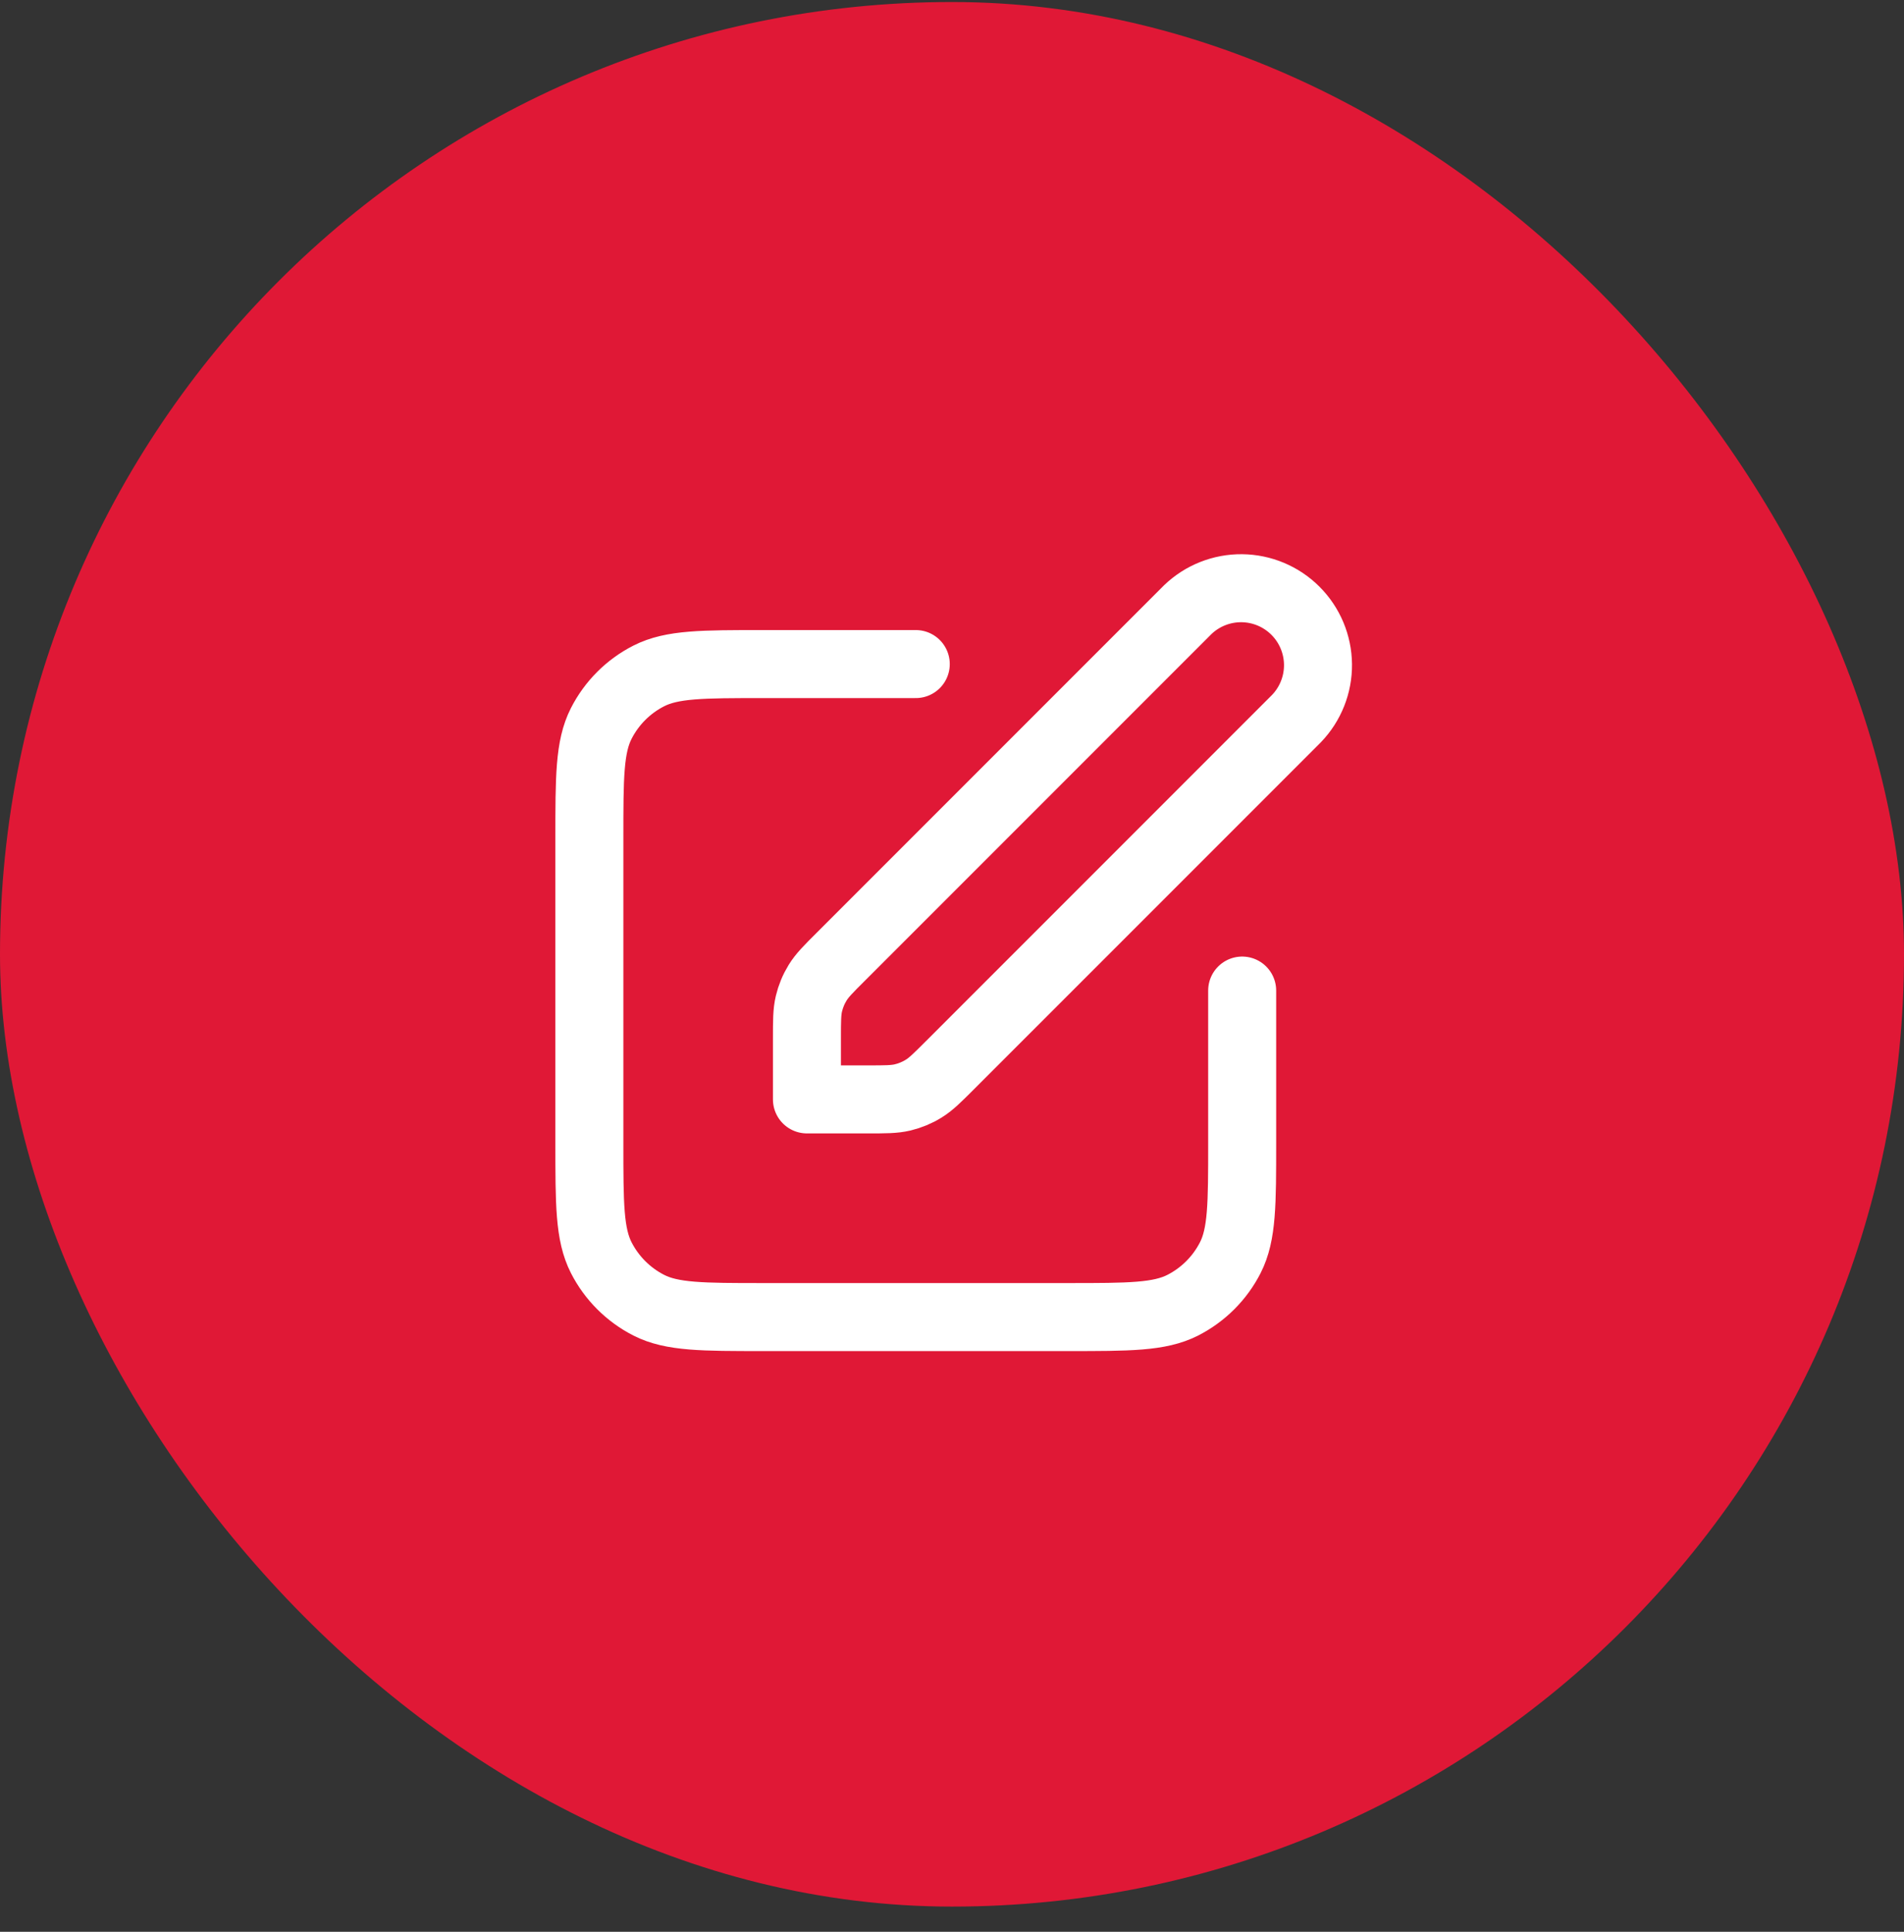
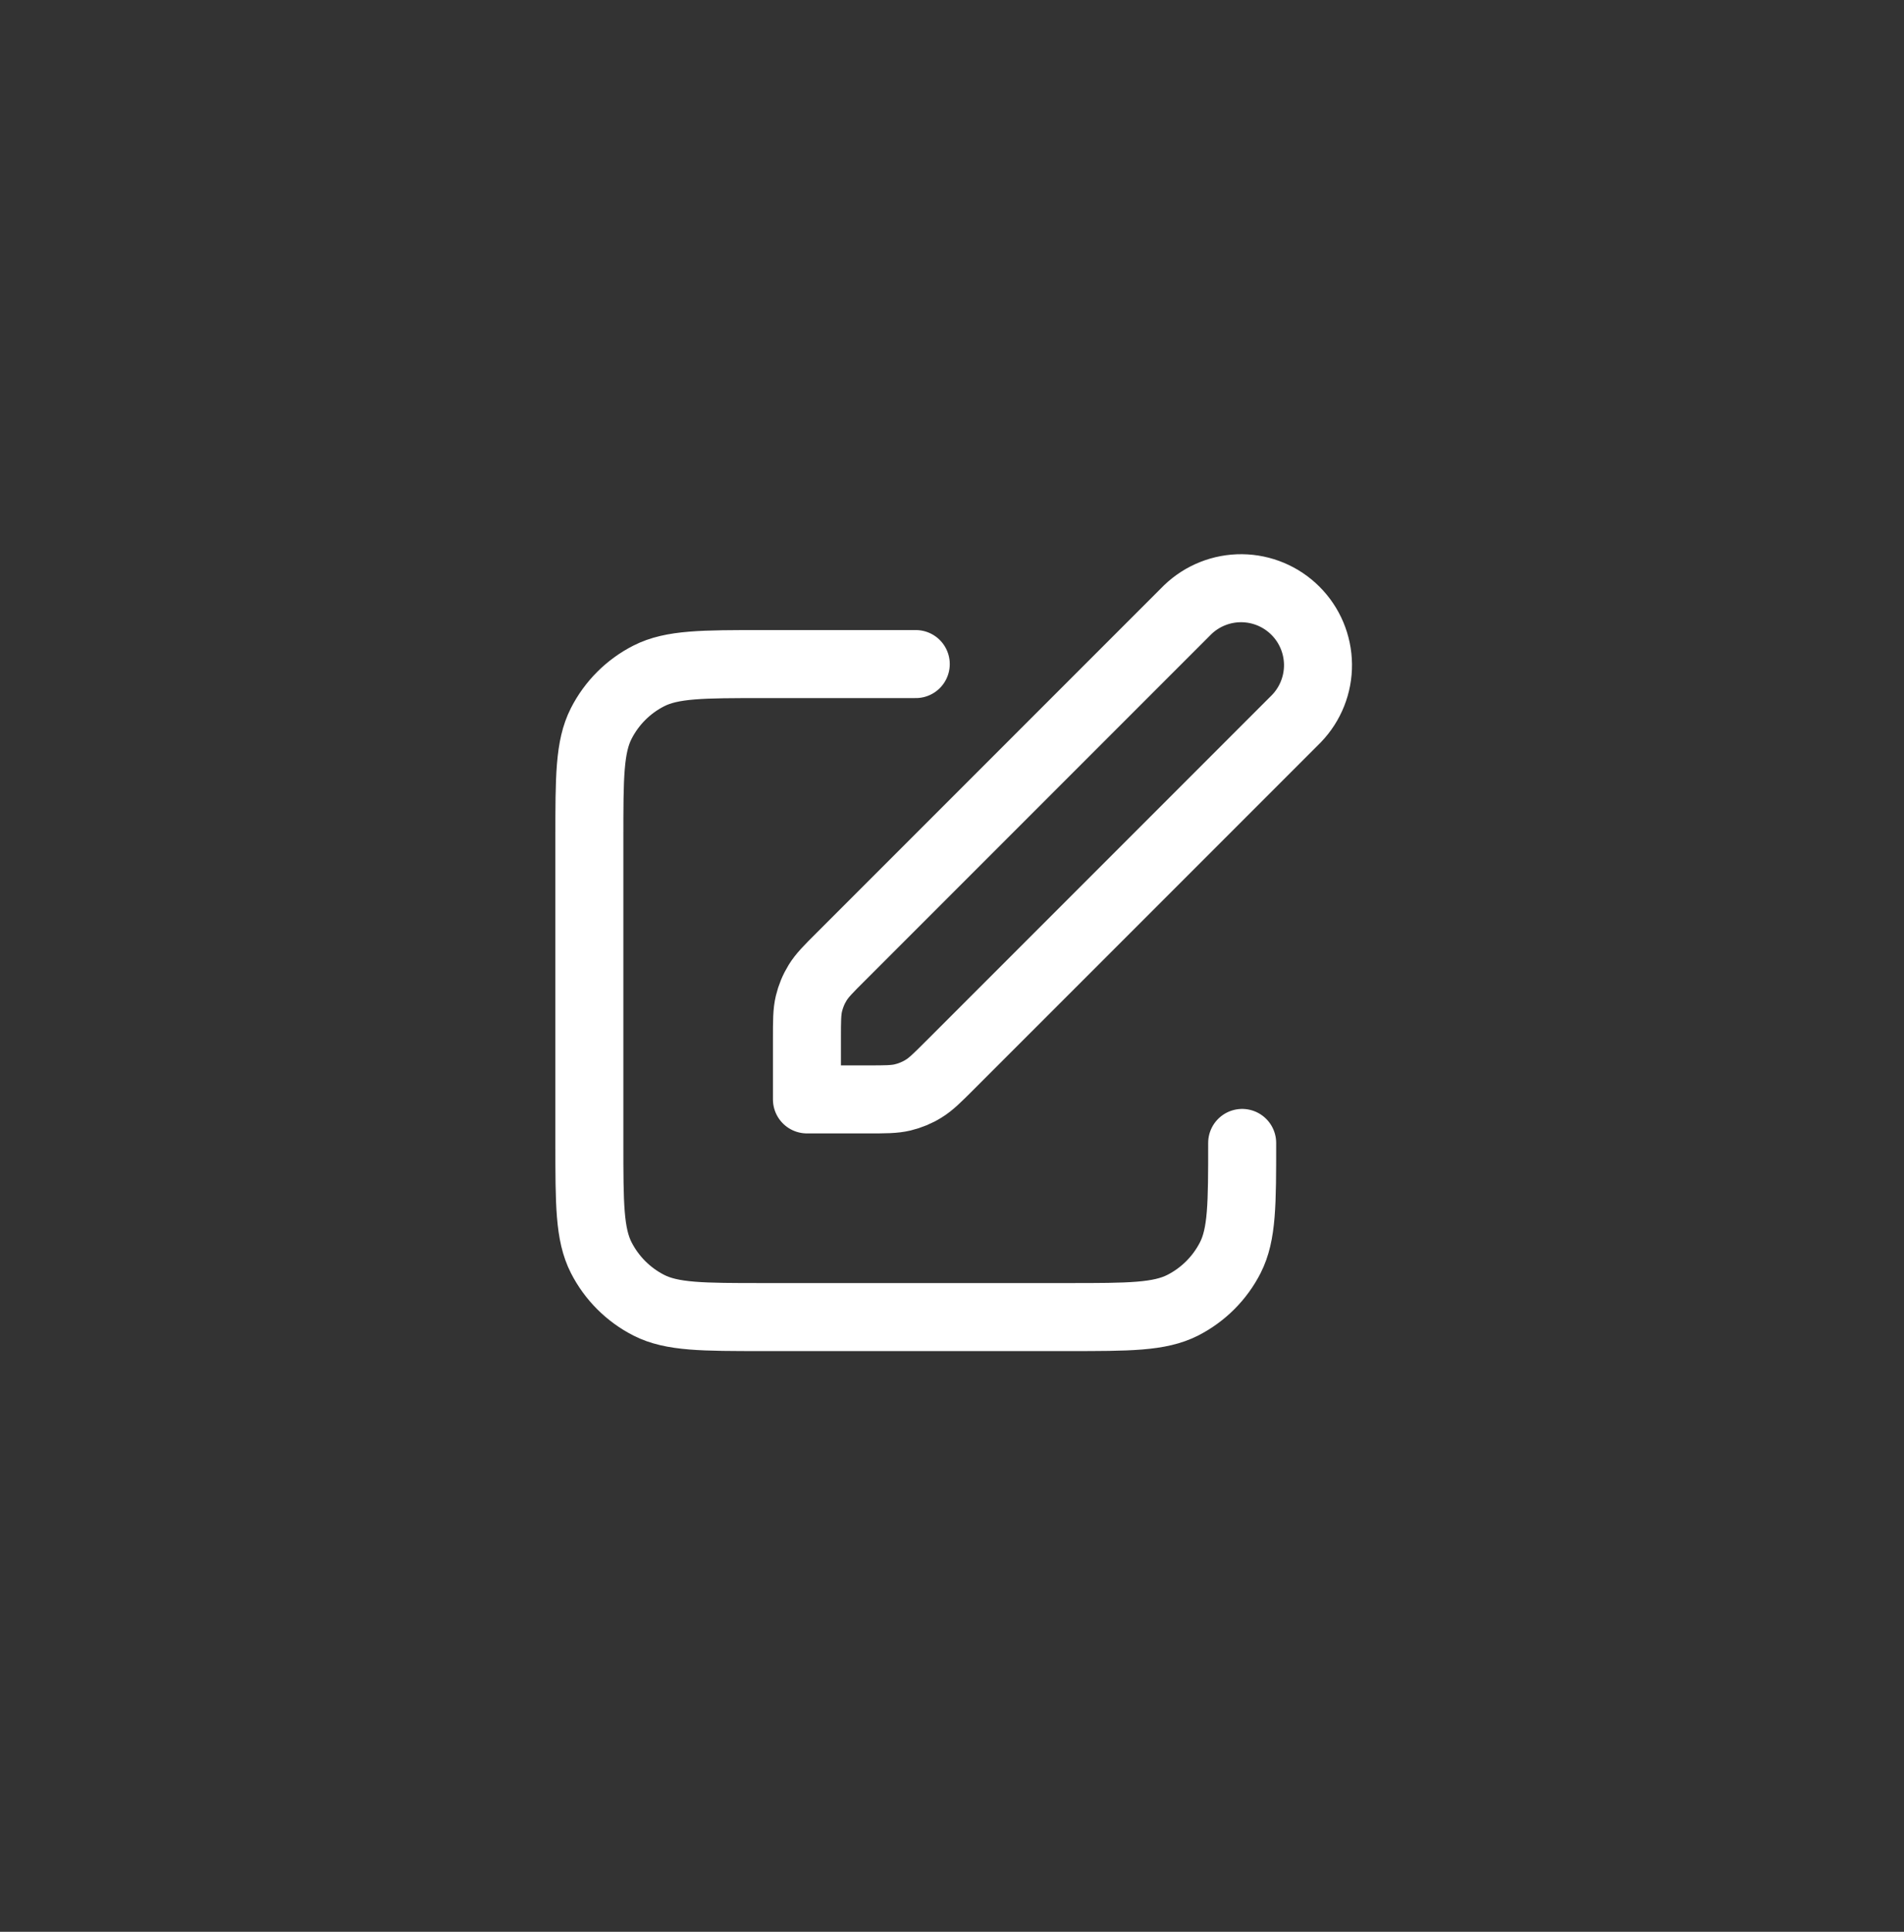
<svg xmlns="http://www.w3.org/2000/svg" width="70" height="71" viewBox="0 0 70 71" fill="none">
  <rect x="0" y="0" width="70" height="71" fill="#333333" stroke="none" />
-   <rect y="0.074" width="70" height="70" rx="35" fill="#E01836" />
  <g clip-path="url(#clip0_17249_2167)">
    <g clip-path="url(#clip1_17249_2167)">
-       <path d="M33.668 24.407H28.068C25.828 24.407 24.708 24.407 23.852 24.843C23.099 25.226 22.488 25.838 22.104 26.591C21.668 27.447 21.668 28.567 21.668 30.807V42.007C21.668 44.247 21.668 45.367 22.104 46.223C22.488 46.975 23.099 47.587 23.852 47.971C24.708 48.407 25.828 48.407 28.068 48.407H39.268C41.508 48.407 42.628 48.407 43.484 47.971C44.237 47.587 44.849 46.975 45.232 46.223C45.668 45.368 45.668 44.247 45.668 42.007V36.407M29.668 40.407H31.9C32.552 40.407 32.878 40.407 33.185 40.334C33.457 40.268 33.717 40.161 33.955 40.014C34.225 39.849 34.455 39.619 34.917 39.158L47.667 26.408C48.18 25.874 48.463 25.16 48.456 24.42C48.448 23.679 48.151 22.971 47.627 22.448C47.104 21.924 46.396 21.627 45.655 21.619C44.915 21.612 44.201 21.895 43.667 22.408L30.917 35.158C30.455 35.618 30.225 35.849 30.06 36.118C29.913 36.356 29.805 36.617 29.74 36.889C29.667 37.196 29.667 37.522 29.667 38.175V40.407H29.668Z" stroke="white" stroke-width="2.5" stroke-linecap="round" stroke-linejoin="round" />
+       <path d="M33.668 24.407H28.068C25.828 24.407 24.708 24.407 23.852 24.843C23.099 25.226 22.488 25.838 22.104 26.591C21.668 27.447 21.668 28.567 21.668 30.807V42.007C21.668 44.247 21.668 45.367 22.104 46.223C22.488 46.975 23.099 47.587 23.852 47.971C24.708 48.407 25.828 48.407 28.068 48.407H39.268C41.508 48.407 42.628 48.407 43.484 47.971C44.237 47.587 44.849 46.975 45.232 46.223C45.668 45.368 45.668 44.247 45.668 42.007M29.668 40.407H31.9C32.552 40.407 32.878 40.407 33.185 40.334C33.457 40.268 33.717 40.161 33.955 40.014C34.225 39.849 34.455 39.619 34.917 39.158L47.667 26.408C48.18 25.874 48.463 25.16 48.456 24.42C48.448 23.679 48.151 22.971 47.627 22.448C47.104 21.924 46.396 21.627 45.655 21.619C44.915 21.612 44.201 21.895 43.667 22.408L30.917 35.158C30.455 35.618 30.225 35.849 30.06 36.118C29.913 36.356 29.805 36.617 29.74 36.889C29.667 37.196 29.667 37.522 29.667 38.175V40.407H29.668Z" stroke="white" stroke-width="2.5" stroke-linecap="round" stroke-linejoin="round" />
    </g>
  </g>
  <defs>
    <clipPath id="clip0_17249_2167">
      <rect width="32" height="32" fill="white" transform="translate(19 19.074)" />
    </clipPath>
    <clipPath id="clip1_17249_2167">
      <rect width="32" height="32" fill="white" transform="translate(19 19.074)" />
    </clipPath>
  </defs>
</svg>